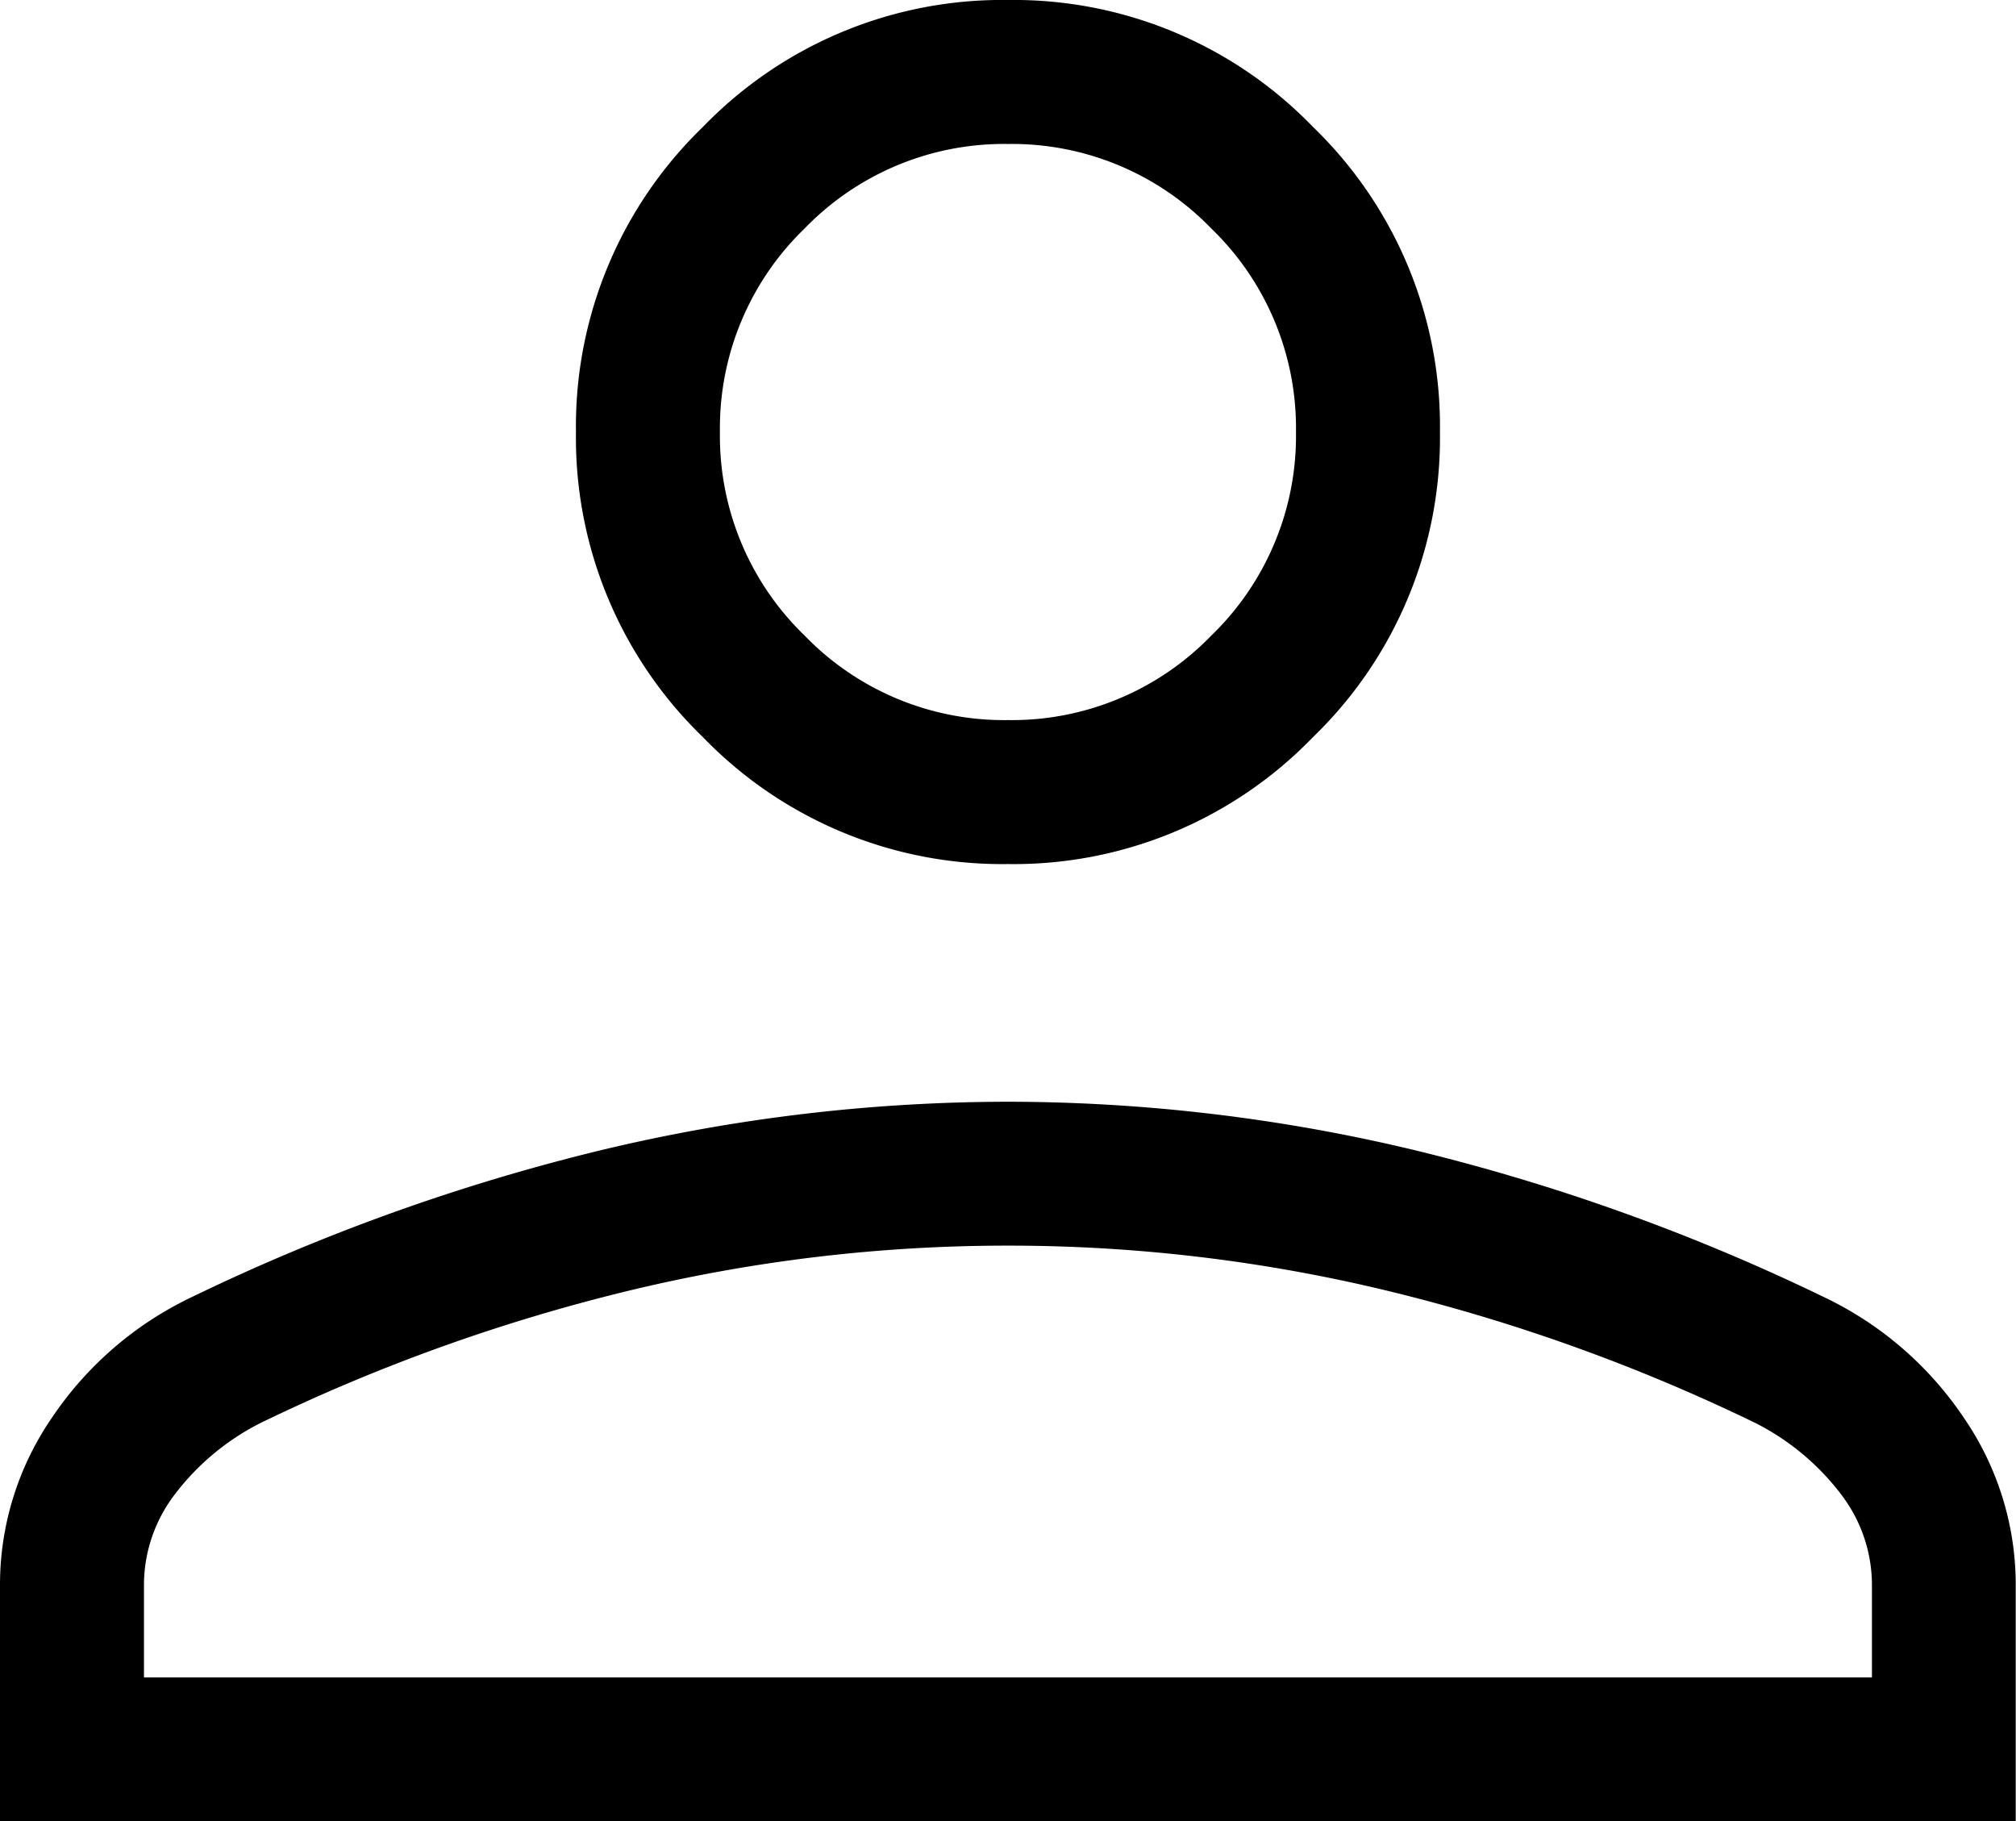
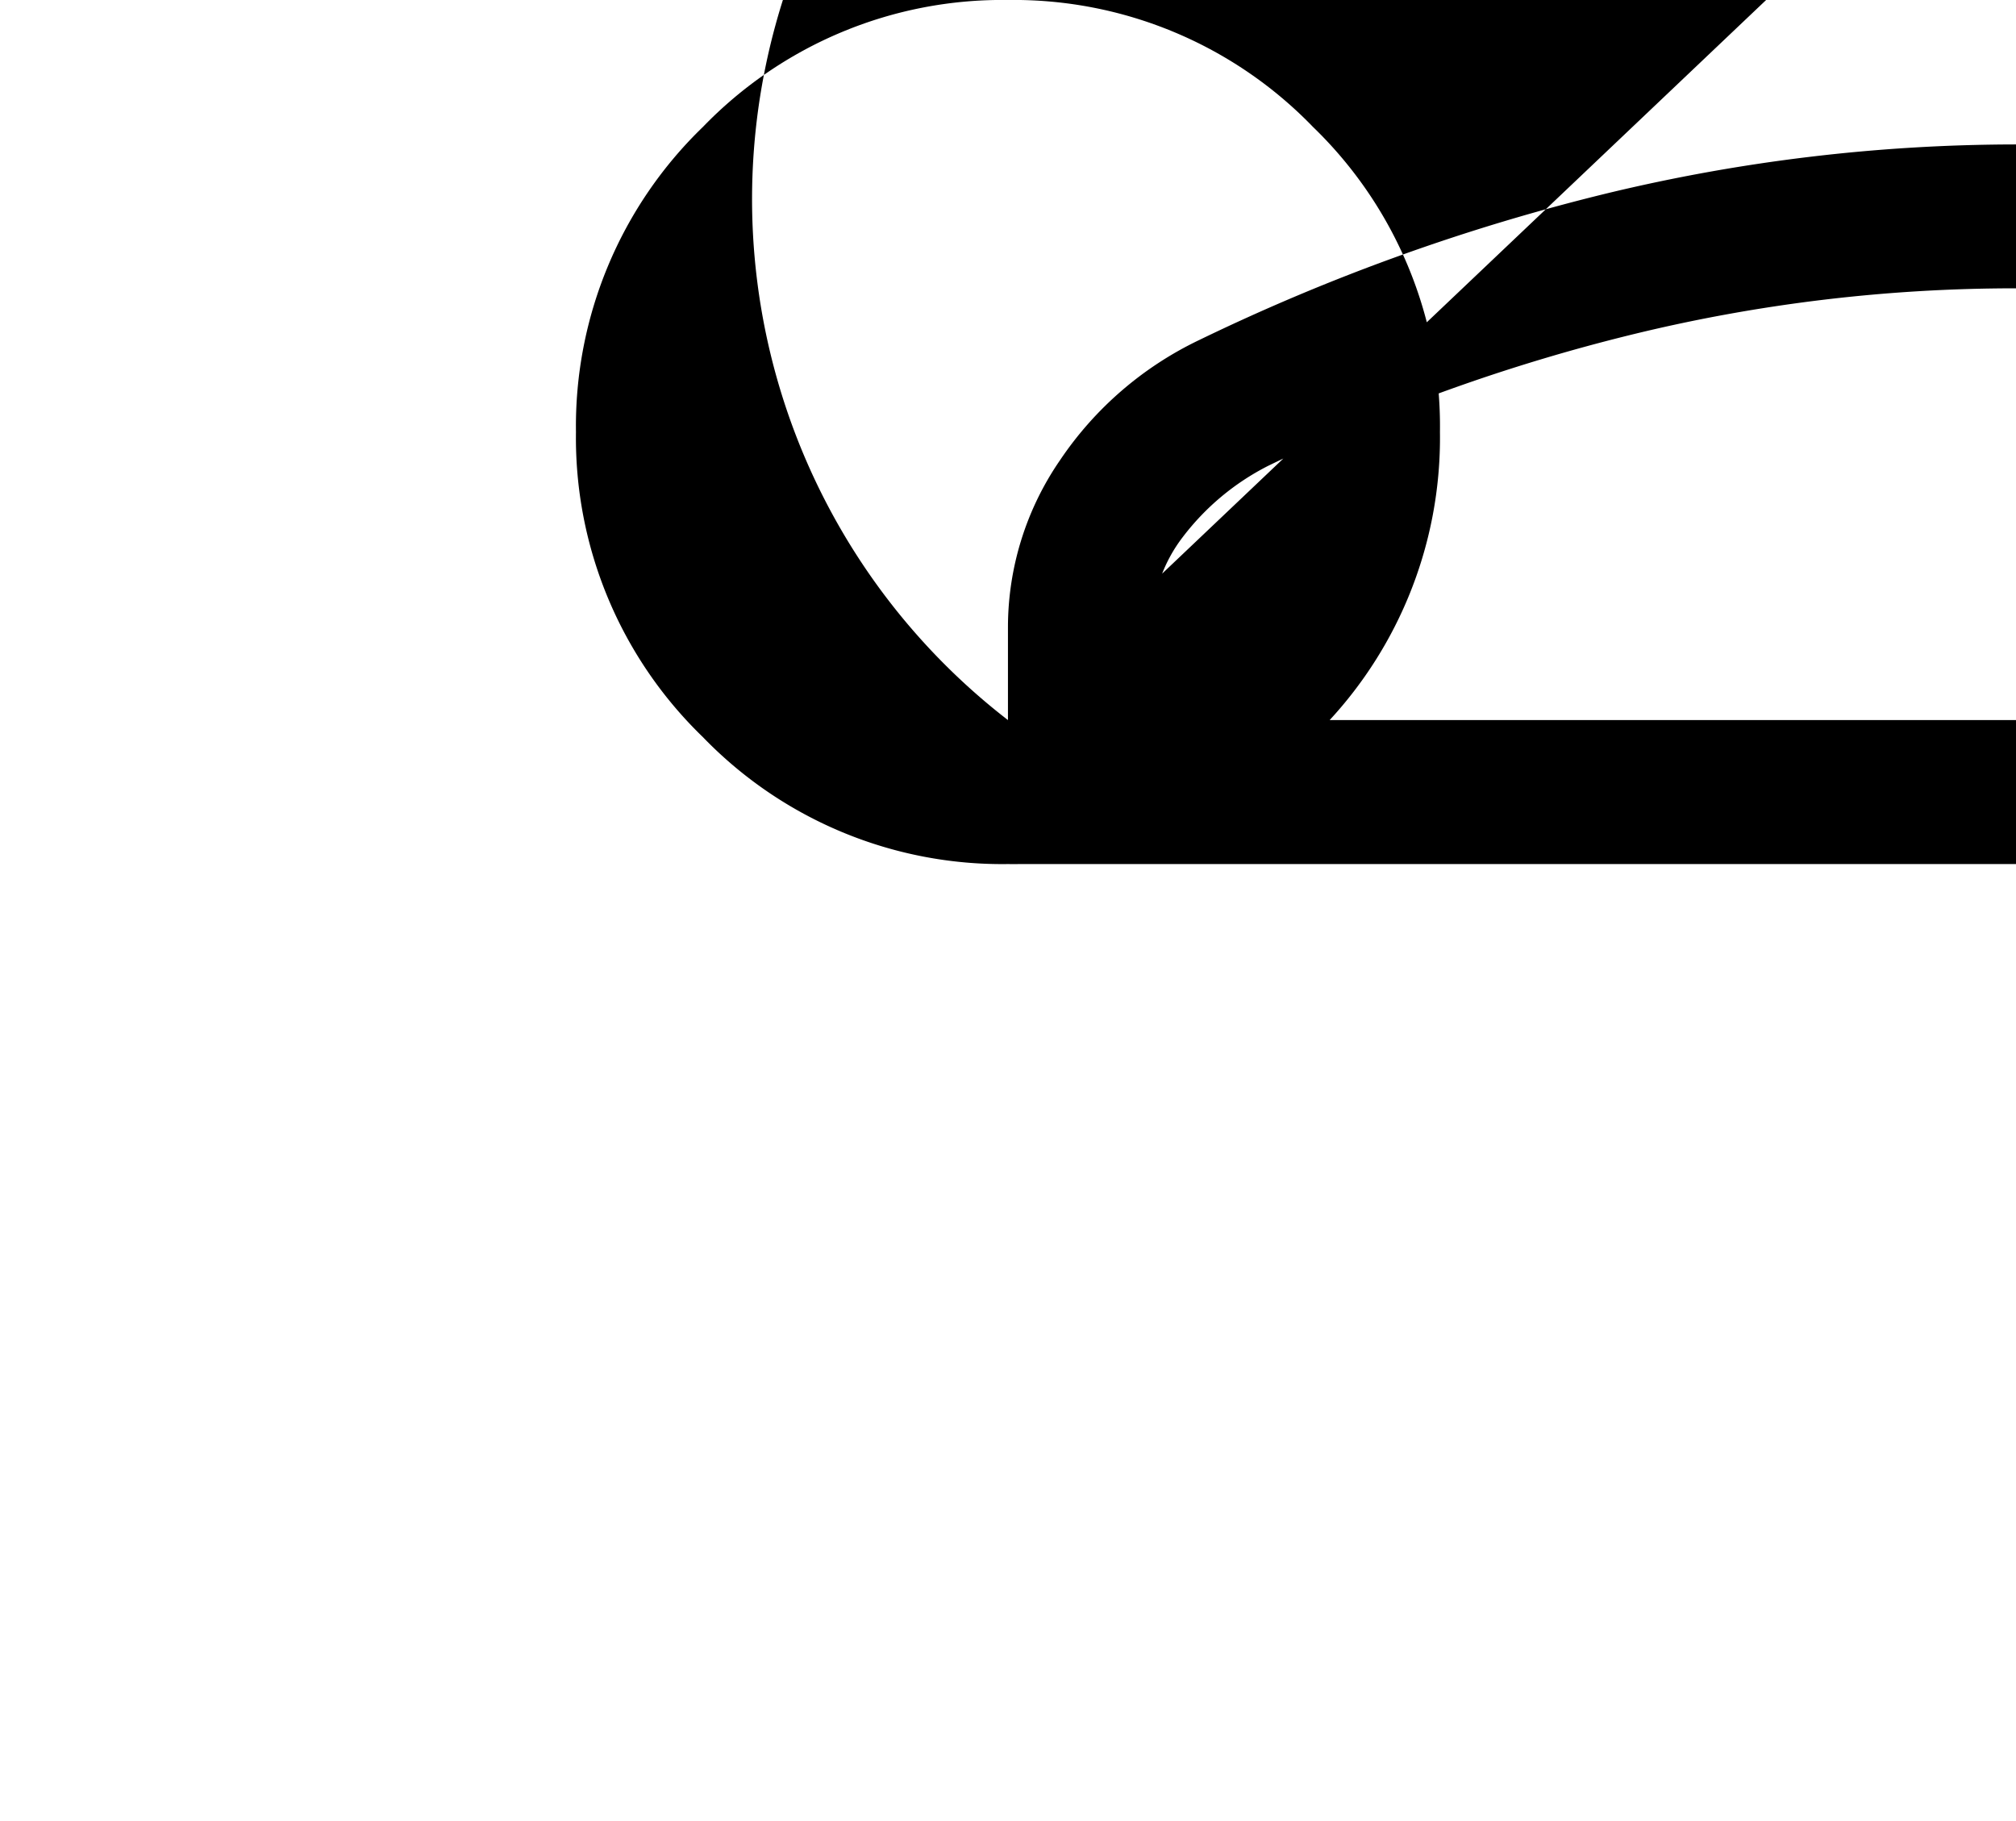
<svg xmlns="http://www.w3.org/2000/svg" width="22.139" height="20" viewBox="0 0 22.139 20">
-   <path id="person_24dp_E3E3E3_FILL0_wght200_GRAD0_opsz24" d="M211.069-734.132a4.568,4.568,0,0,1-3.35-1.394,4.568,4.568,0,0,1-1.394-3.35,4.568,4.568,0,0,1,1.394-3.35,4.568,4.568,0,0,1,3.35-1.394,4.568,4.568,0,0,1,3.35,1.394,4.568,4.568,0,0,1,1.394,3.35,4.568,4.568,0,0,1-1.394,3.35A4.568,4.568,0,0,1,211.069-734.132ZM200-723.62v-2.6a3.237,3.237,0,0,1,.57-1.832,3.833,3.833,0,0,1,1.534-1.324,22.454,22.454,0,0,1,4.479-1.61,19.207,19.207,0,0,1,4.485-.536,19.206,19.206,0,0,1,4.485.536,22.453,22.453,0,0,1,4.479,1.61,3.833,3.833,0,0,1,1.534,1.324,3.237,3.237,0,0,1,.57,1.832v2.6Zm1.581-1.581h18.976v-1.022a1.639,1.639,0,0,0-.339-.988,2.726,2.726,0,0,0-.938-.782,20.077,20.077,0,0,0-4.026-1.449,17.685,17.685,0,0,0-4.185-.5,17.685,17.685,0,0,0-4.185.5,20.078,20.078,0,0,0-4.026,1.449,2.726,2.726,0,0,0-.938.782,1.64,1.64,0,0,0-.339.988Zm9.488-10.512a3.045,3.045,0,0,0,2.234-.929,3.045,3.045,0,0,0,.929-2.234,3.045,3.045,0,0,0-.929-2.234,3.045,3.045,0,0,0-2.234-.929,3.045,3.045,0,0,0-2.234.929,3.045,3.045,0,0,0-.929,2.234,3.045,3.045,0,0,0,.929,2.234A3.045,3.045,0,0,0,211.069-735.713Zm0-2.24,0-1.845M211.069-725.2Z" transform="translate(-200 743.62)" />
+   <path id="person_24dp_E3E3E3_FILL0_wght200_GRAD0_opsz24" d="M211.069-734.132a4.568,4.568,0,0,1-3.35-1.394,4.568,4.568,0,0,1-1.394-3.35,4.568,4.568,0,0,1,1.394-3.35,4.568,4.568,0,0,1,3.35-1.394,4.568,4.568,0,0,1,3.35,1.394,4.568,4.568,0,0,1,1.394,3.35,4.568,4.568,0,0,1-1.394,3.35A4.568,4.568,0,0,1,211.069-734.132Zv-2.6a3.237,3.237,0,0,1,.57-1.832,3.833,3.833,0,0,1,1.534-1.324,22.454,22.454,0,0,1,4.479-1.61,19.207,19.207,0,0,1,4.485-.536,19.206,19.206,0,0,1,4.485.536,22.453,22.453,0,0,1,4.479,1.61,3.833,3.833,0,0,1,1.534,1.324,3.237,3.237,0,0,1,.57,1.832v2.6Zm1.581-1.581h18.976v-1.022a1.639,1.639,0,0,0-.339-.988,2.726,2.726,0,0,0-.938-.782,20.077,20.077,0,0,0-4.026-1.449,17.685,17.685,0,0,0-4.185-.5,17.685,17.685,0,0,0-4.185.5,20.078,20.078,0,0,0-4.026,1.449,2.726,2.726,0,0,0-.938.782,1.64,1.64,0,0,0-.339.988Zm9.488-10.512a3.045,3.045,0,0,0,2.234-.929,3.045,3.045,0,0,0,.929-2.234,3.045,3.045,0,0,0-.929-2.234,3.045,3.045,0,0,0-2.234-.929,3.045,3.045,0,0,0-2.234.929,3.045,3.045,0,0,0-.929,2.234,3.045,3.045,0,0,0,.929,2.234A3.045,3.045,0,0,0,211.069-735.713Zm0-2.24,0-1.845M211.069-725.2Z" transform="translate(-200 743.62)" />
</svg>